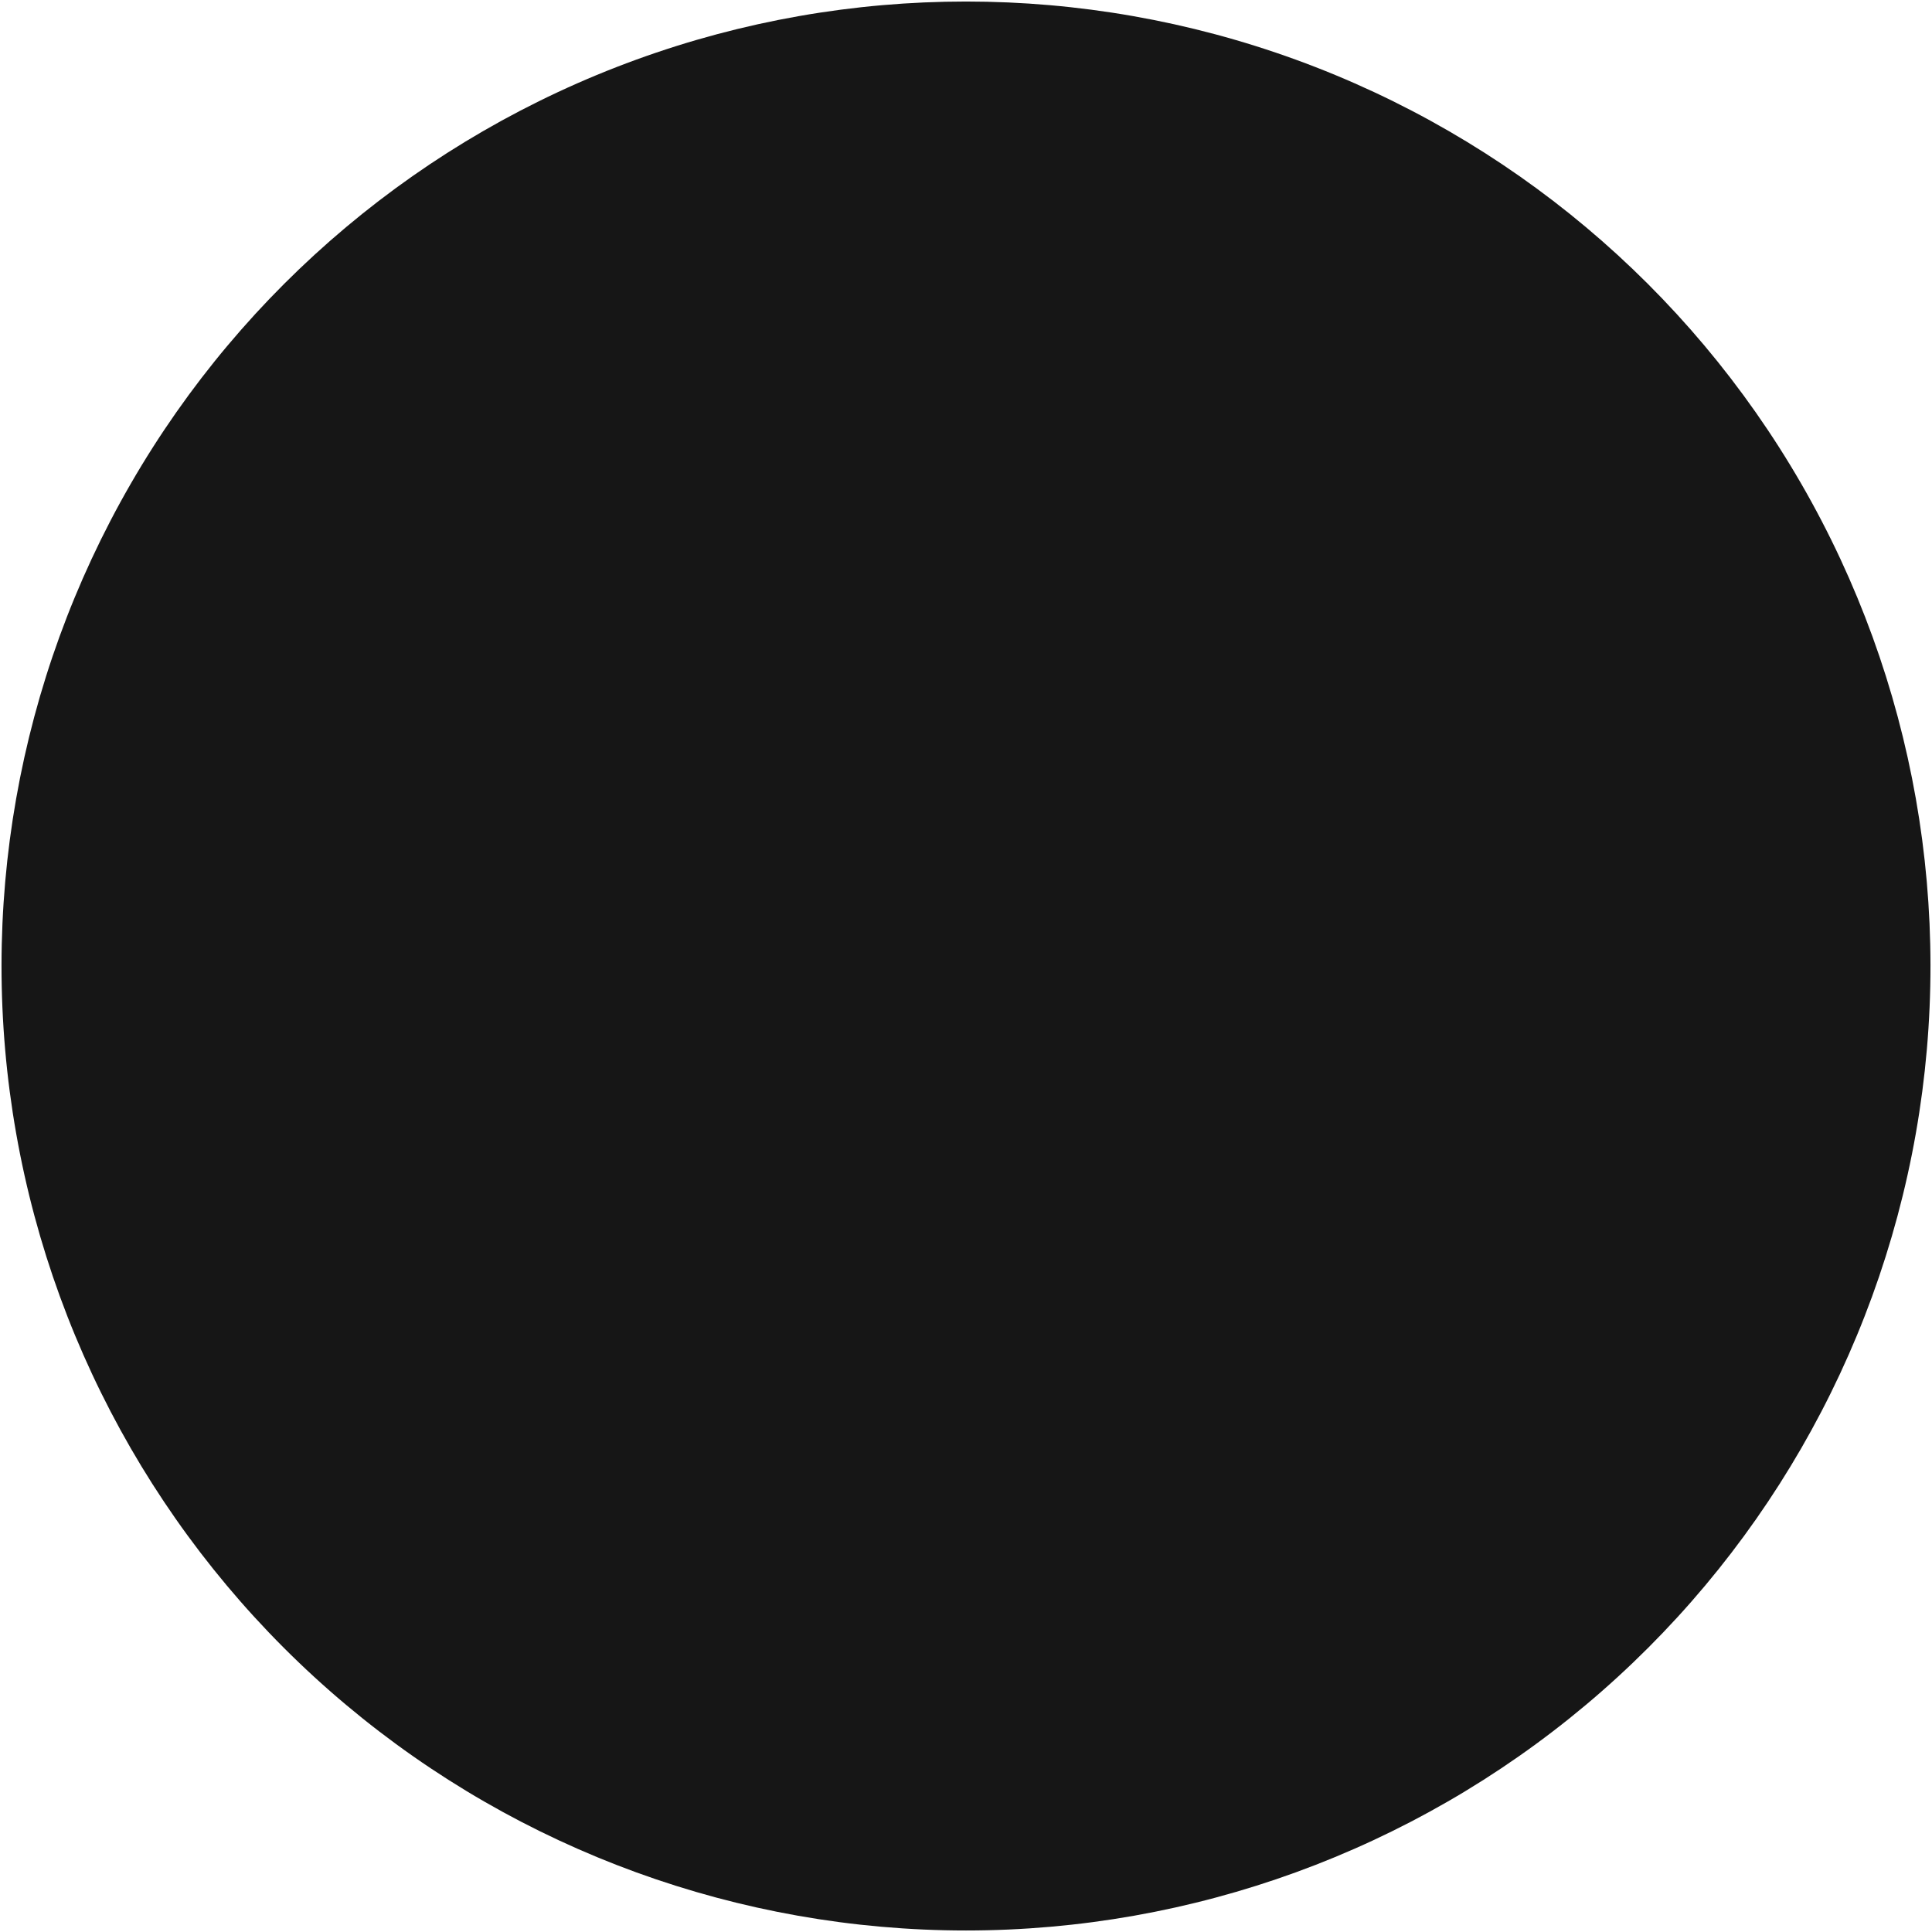
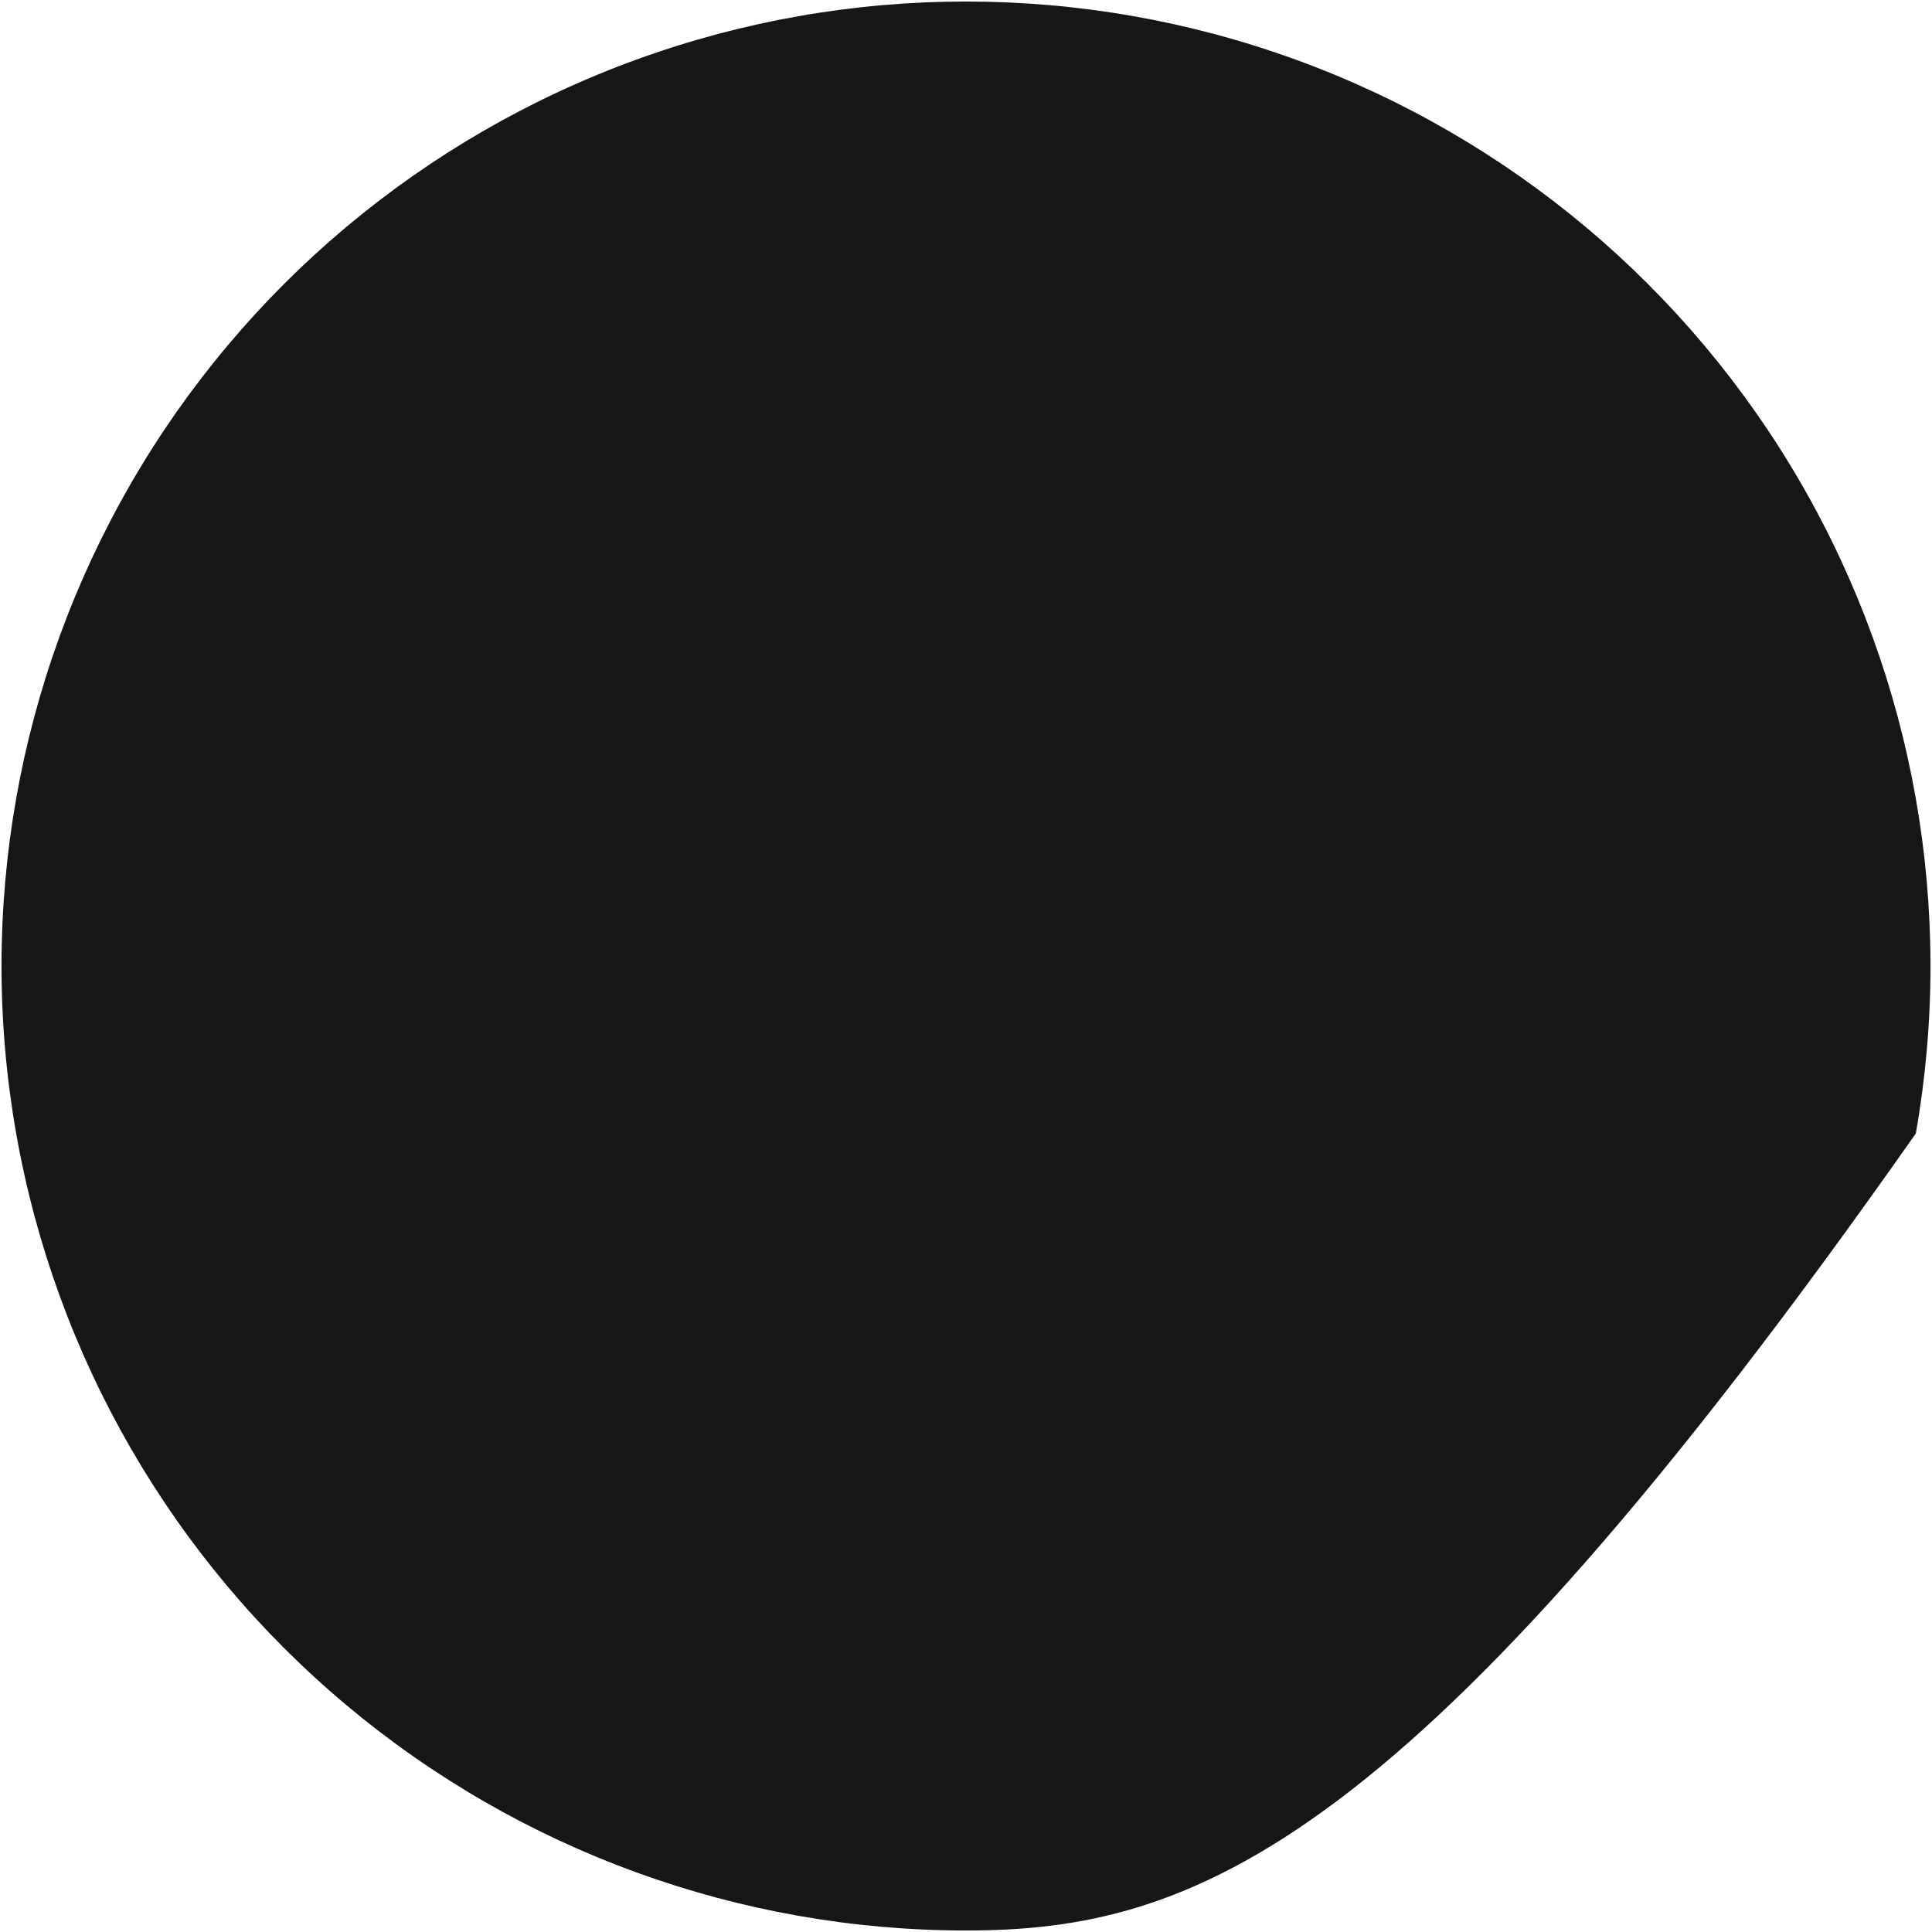
<svg xmlns="http://www.w3.org/2000/svg" width="192" height="192" viewBox="0 0 192 192" fill="none">
-   <path d="M63.218 5.932C84.393 -1.775 107.607 -1.775 128.782 5.932C149.957 13.639 167.74 28.56 179.007 48.076C190.274 67.591 194.306 90.452 190.392 112.644C186.479 134.836 174.873 154.94 157.61 169.424C140.348 183.909 118.534 191.849 96 191.849C73.466 191.849 51.652 183.909 34.39 169.424C17.127 154.94 5.521 134.836 1.608 112.644C-2.306 90.452 1.726 67.591 12.993 48.076C24.26 28.56 42.042 13.639 63.218 5.932Z" fill="#161616" />
+   <path d="M63.218 5.932C84.393 -1.775 107.607 -1.775 128.782 5.932C149.957 13.639 167.74 28.56 179.007 48.076C190.274 67.591 194.306 90.452 190.392 112.644C140.348 183.909 118.534 191.849 96 191.849C73.466 191.849 51.652 183.909 34.39 169.424C17.127 154.94 5.521 134.836 1.608 112.644C-2.306 90.452 1.726 67.591 12.993 48.076C24.26 28.56 42.042 13.639 63.218 5.932Z" fill="#161616" />
</svg>